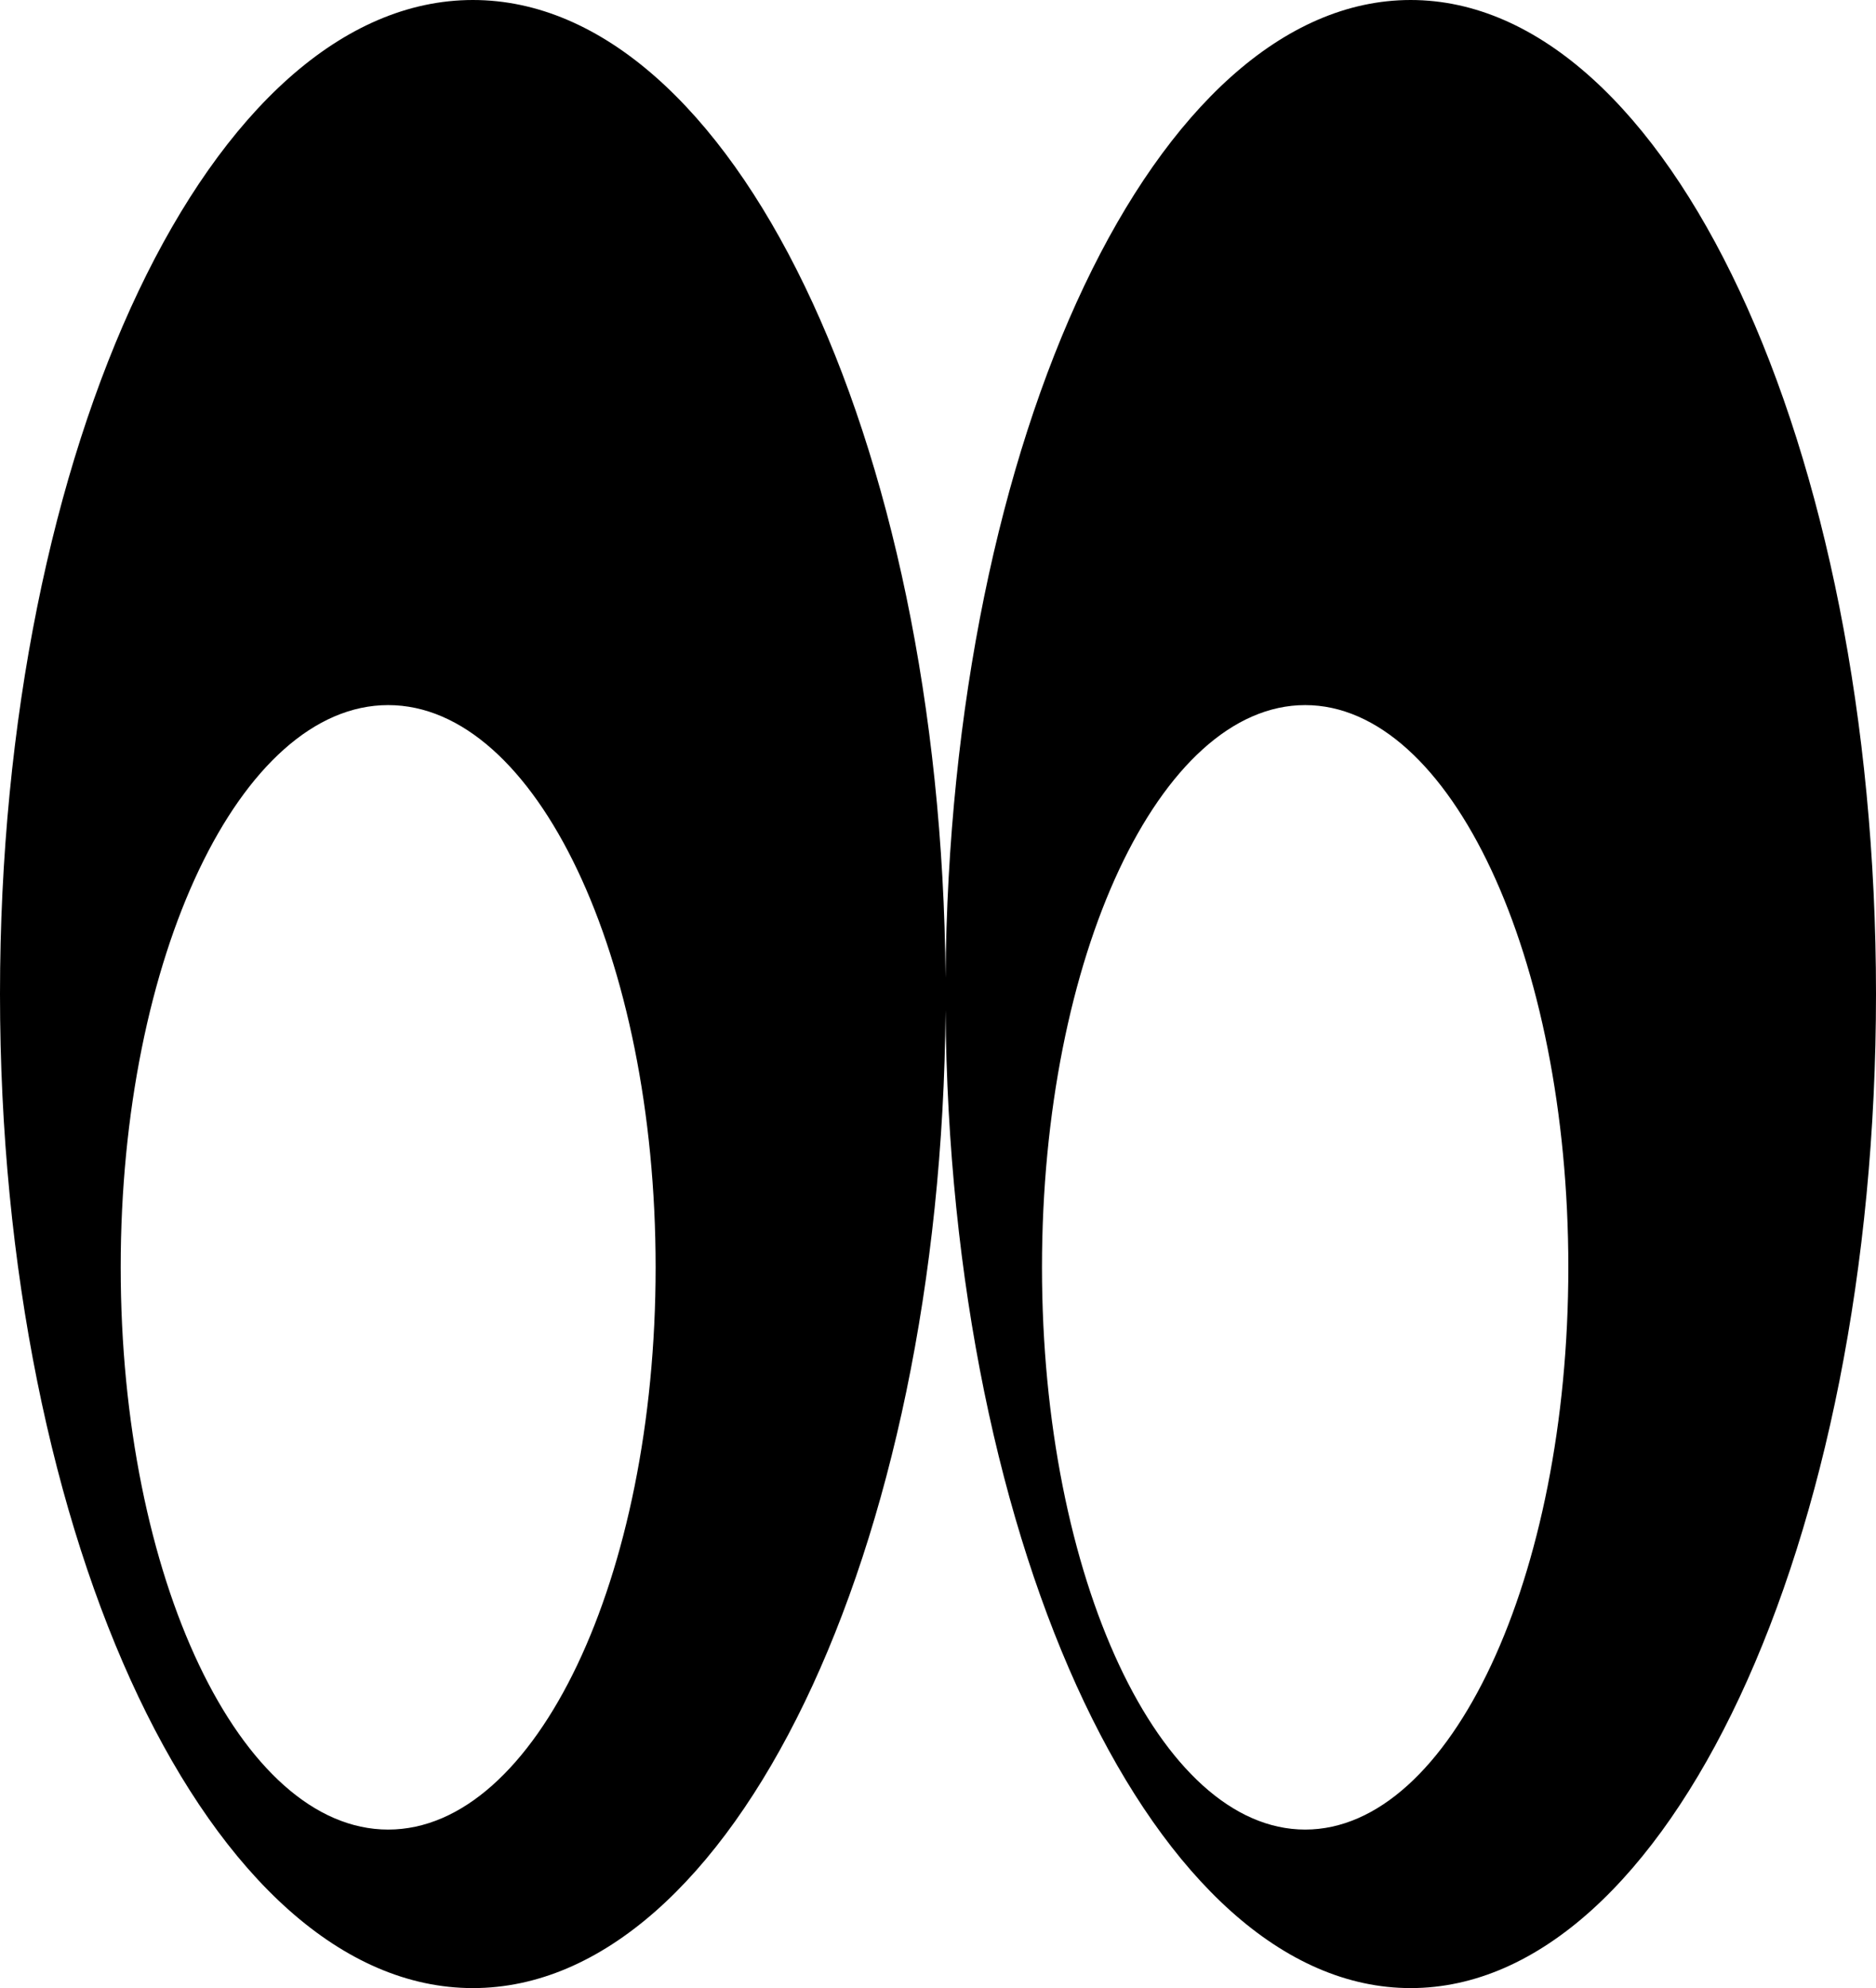
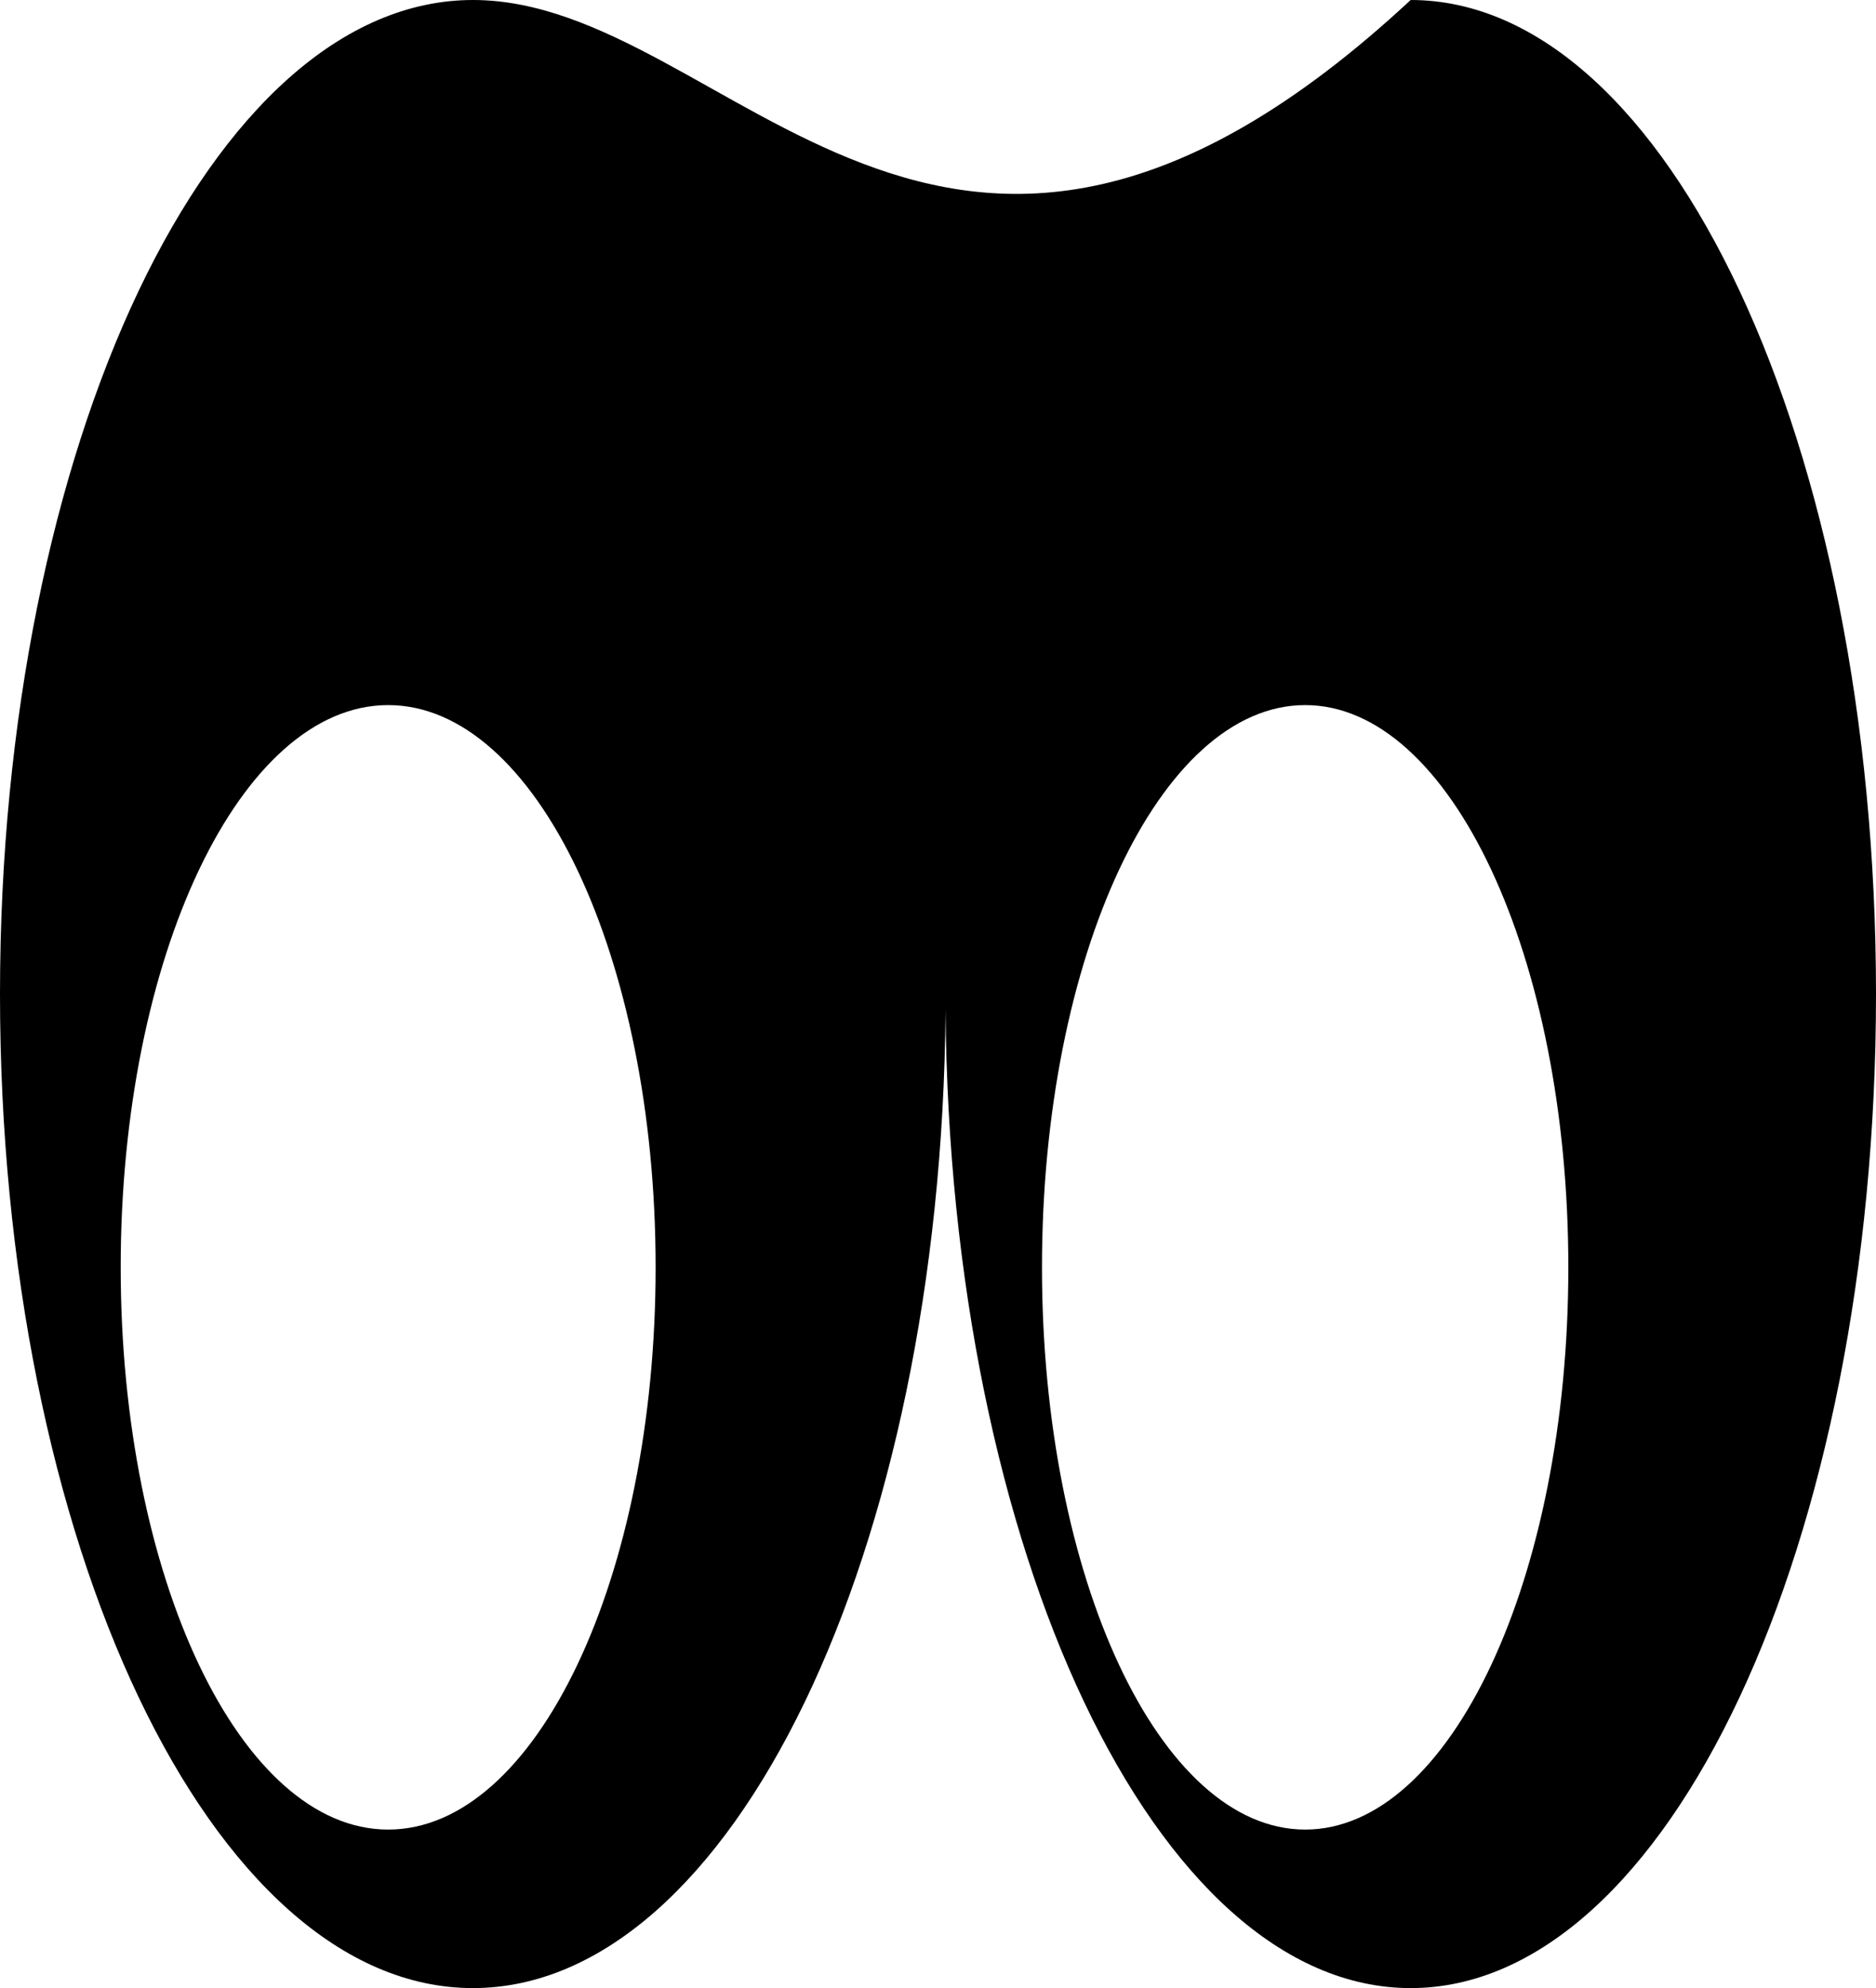
<svg xmlns="http://www.w3.org/2000/svg" id="b" data-name="Layer 2" width="40.738" height="43.168" viewBox="0 0 40.738 43.168">
  <g id="c" data-name="header">
-     <path d="m30.633,0c-5.525,0-10.011,9.473-10.1,21.23C20.443,9.473,15.883,0,10.269,0,4.597,0,0,9.664,0,21.584s4.597,21.584,10.269,21.584c5.615,0,10.174-9.473,10.264-21.23.089,11.756,4.575,21.23,10.1,21.23,5.581,0,10.105-9.664,10.105-21.584S36.214,0,30.633,0ZM8.429,39.726c-3.208,0-5.808-5.466-5.808-12.208s2.6-12.208,5.808-12.208,5.808,5.466,5.808,12.208-2.6,12.208-5.808,12.208Zm19.913,0c-3.156,0-5.715-5.466-5.715-12.208s2.559-12.208,5.715-12.208,5.715,5.466,5.715,12.208-2.559,12.208-5.715,12.208Z" stroke-width="0" />
+     <path d="m30.633,0C20.443,9.473,15.883,0,10.269,0,4.597,0,0,9.664,0,21.584s4.597,21.584,10.269,21.584c5.615,0,10.174-9.473,10.264-21.23.089,11.756,4.575,21.23,10.1,21.23,5.581,0,10.105-9.664,10.105-21.584S36.214,0,30.633,0ZM8.429,39.726c-3.208,0-5.808-5.466-5.808-12.208s2.6-12.208,5.808-12.208,5.808,5.466,5.808,12.208-2.6,12.208-5.808,12.208Zm19.913,0c-3.156,0-5.715-5.466-5.715-12.208s2.559-12.208,5.715-12.208,5.715,5.466,5.715,12.208-2.559,12.208-5.715,12.208Z" stroke-width="0" />
  </g>
</svg>